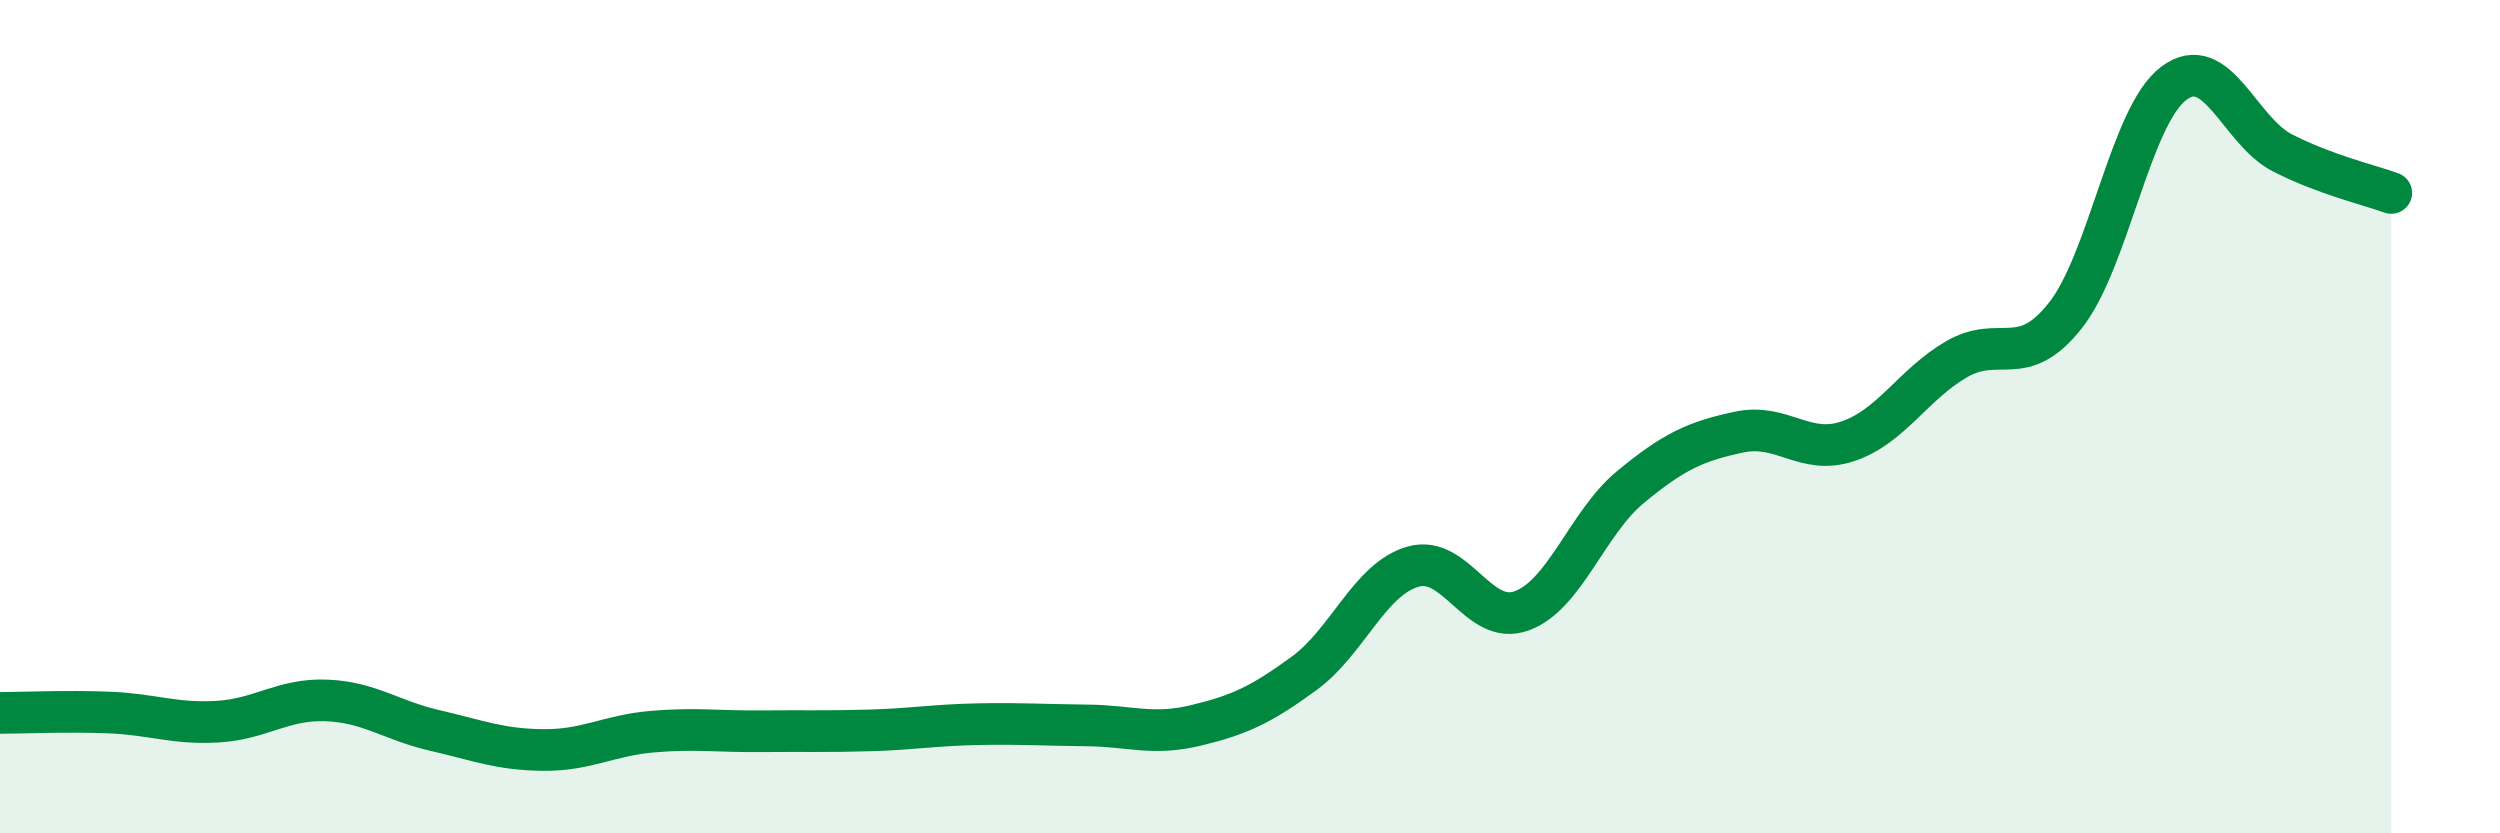
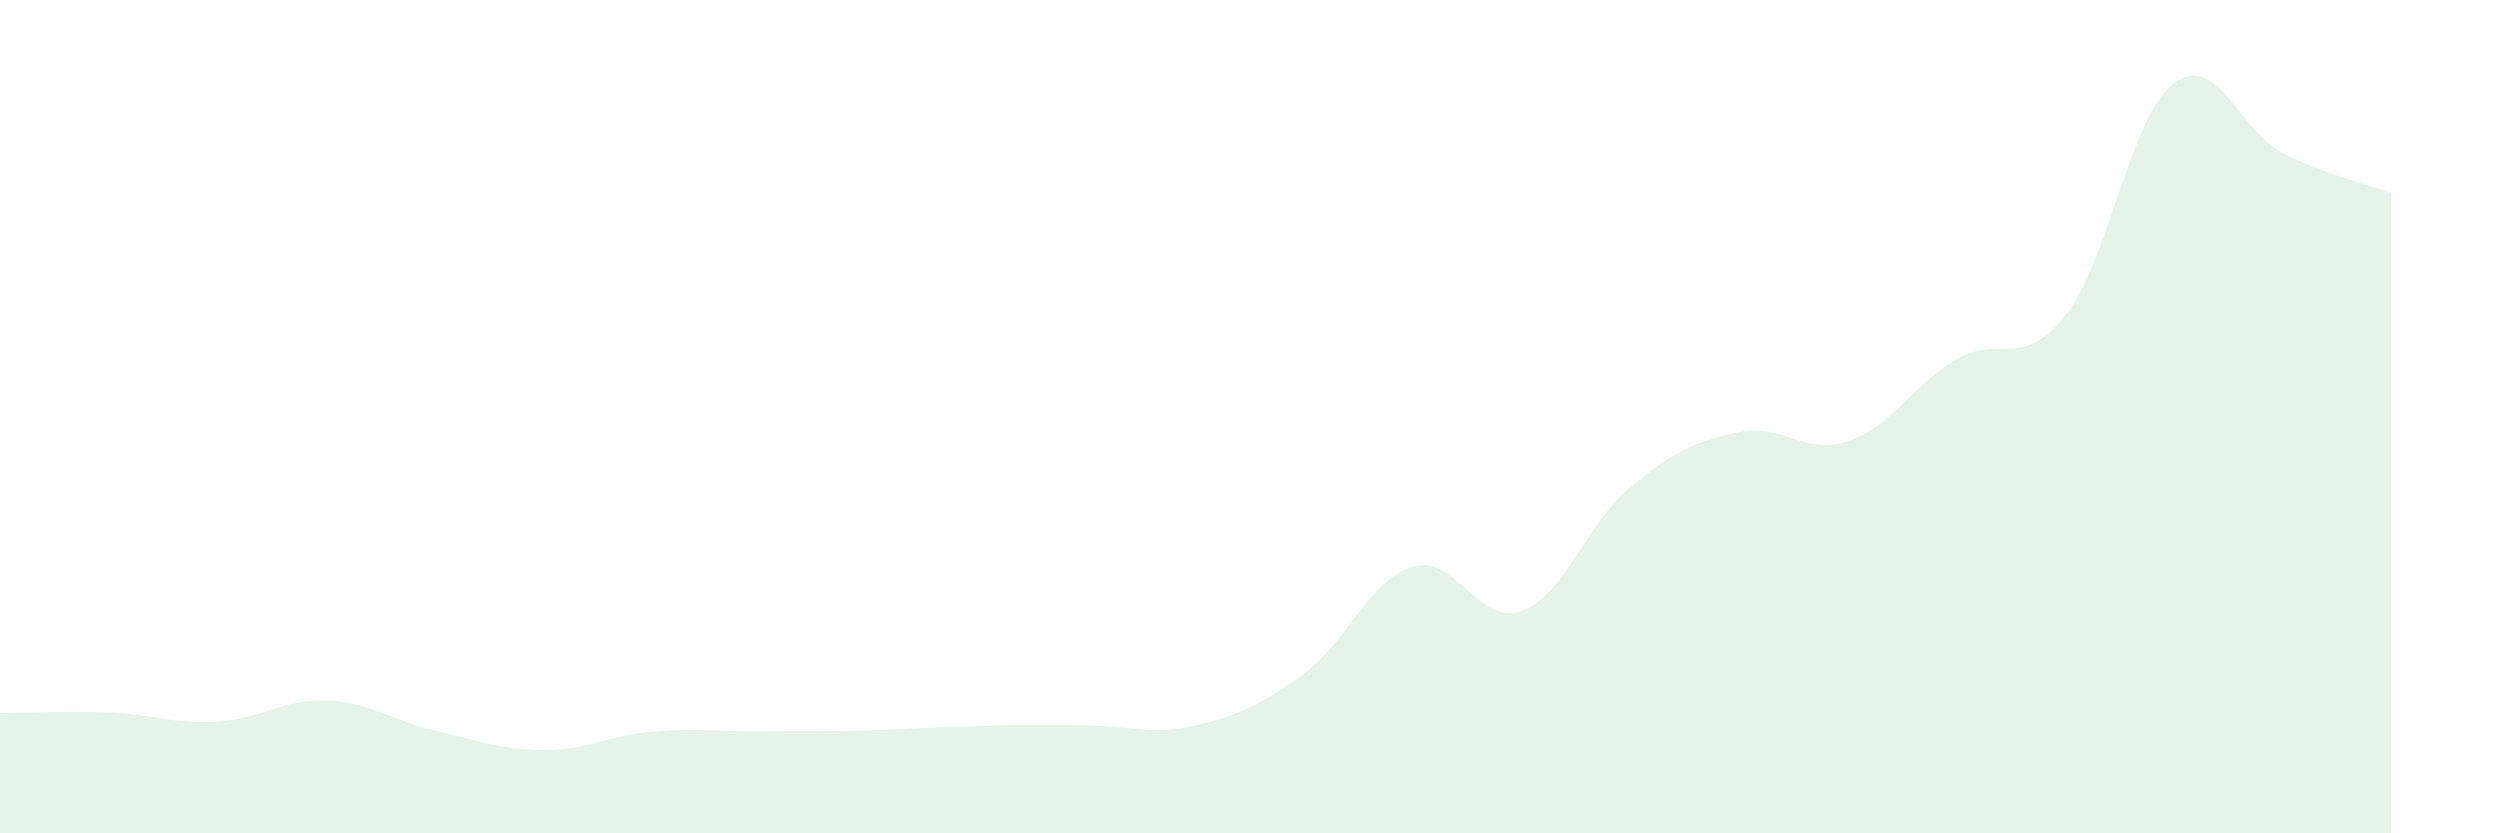
<svg xmlns="http://www.w3.org/2000/svg" width="60" height="20" viewBox="0 0 60 20">
-   <path d="M 0,17.11 C 0.52,17.11 1.57,17.06 2.61,17.1 C 3.65,17.14 4.18,17.38 5.22,17.32 C 6.26,17.26 6.79,16.77 7.83,16.81 C 8.87,16.85 9.39,17.29 10.43,17.53 C 11.47,17.77 12,17.99 13.04,18 C 14.08,18.01 14.61,17.65 15.65,17.56 C 16.69,17.47 17.22,17.56 18.26,17.55 C 19.3,17.54 19.83,17.56 20.87,17.53 C 21.91,17.5 22.44,17.4 23.48,17.38 C 24.52,17.36 25.05,17.4 26.09,17.41 C 27.13,17.42 27.66,17.66 28.7,17.41 C 29.74,17.16 30.26,16.92 31.3,16.16 C 32.34,15.4 32.87,13.9 33.91,13.6 C 34.95,13.3 35.48,15.04 36.52,14.66 C 37.56,14.28 38.09,12.55 39.13,11.69 C 40.17,10.83 40.7,10.59 41.74,10.37 C 42.78,10.15 43.31,10.94 44.35,10.59 C 45.39,10.24 45.92,9.22 46.96,8.62 C 48,8.02 48.53,8.89 49.57,7.57 C 50.61,6.25 51.13,2.78 52.17,2 C 53.21,1.22 53.74,3.14 54.78,3.67 C 55.82,4.2 56.87,4.44 57.39,4.63L57.39 20L0 20Z" fill="#008740" opacity="0.1" stroke-linecap="round" stroke-linejoin="round" />
-   <path d="M 0,17.11 C 0.52,17.11 1.57,17.06 2.61,17.1 C 3.65,17.14 4.18,17.38 5.22,17.32 C 6.26,17.26 6.79,16.77 7.83,16.81 C 8.87,16.85 9.39,17.29 10.43,17.53 C 11.47,17.77 12,17.99 13.04,18 C 14.08,18.01 14.61,17.65 15.65,17.56 C 16.69,17.47 17.22,17.56 18.26,17.55 C 19.3,17.54 19.83,17.56 20.87,17.53 C 21.91,17.5 22.44,17.4 23.48,17.38 C 24.52,17.36 25.05,17.4 26.09,17.41 C 27.13,17.42 27.66,17.66 28.7,17.41 C 29.74,17.16 30.26,16.92 31.3,16.16 C 32.34,15.4 32.87,13.9 33.91,13.6 C 34.95,13.3 35.48,15.04 36.52,14.66 C 37.56,14.28 38.09,12.55 39.13,11.69 C 40.17,10.83 40.7,10.59 41.74,10.37 C 42.78,10.15 43.31,10.94 44.35,10.59 C 45.39,10.24 45.92,9.22 46.96,8.62 C 48,8.02 48.53,8.89 49.57,7.57 C 50.61,6.25 51.13,2.78 52.17,2 C 53.21,1.22 53.74,3.14 54.78,3.67 C 55.82,4.2 56.87,4.44 57.39,4.63" stroke="#008740" stroke-width="1" fill="none" stroke-linecap="round" stroke-linejoin="round" />
+   <path d="M 0,17.11 C 0.52,17.11 1.57,17.06 2.61,17.1 C 3.65,17.14 4.18,17.38 5.22,17.32 C 6.26,17.26 6.79,16.77 7.83,16.81 C 8.87,16.85 9.39,17.29 10.43,17.53 C 11.47,17.77 12,17.99 13.04,18 C 14.08,18.01 14.61,17.65 15.65,17.56 C 16.69,17.47 17.22,17.56 18.26,17.55 C 19.3,17.54 19.83,17.56 20.87,17.53 C 24.52,17.36 25.05,17.4 26.09,17.41 C 27.13,17.42 27.66,17.66 28.7,17.41 C 29.74,17.16 30.26,16.92 31.3,16.16 C 32.34,15.4 32.87,13.9 33.91,13.6 C 34.95,13.3 35.48,15.04 36.52,14.66 C 37.56,14.28 38.09,12.55 39.13,11.69 C 40.17,10.83 40.7,10.59 41.74,10.37 C 42.78,10.15 43.31,10.94 44.35,10.59 C 45.39,10.24 45.92,9.22 46.96,8.62 C 48,8.02 48.53,8.89 49.57,7.57 C 50.61,6.25 51.13,2.78 52.17,2 C 53.21,1.22 53.74,3.14 54.78,3.67 C 55.82,4.2 56.87,4.44 57.39,4.63L57.39 20L0 20Z" fill="#008740" opacity="0.1" stroke-linecap="round" stroke-linejoin="round" />
</svg>